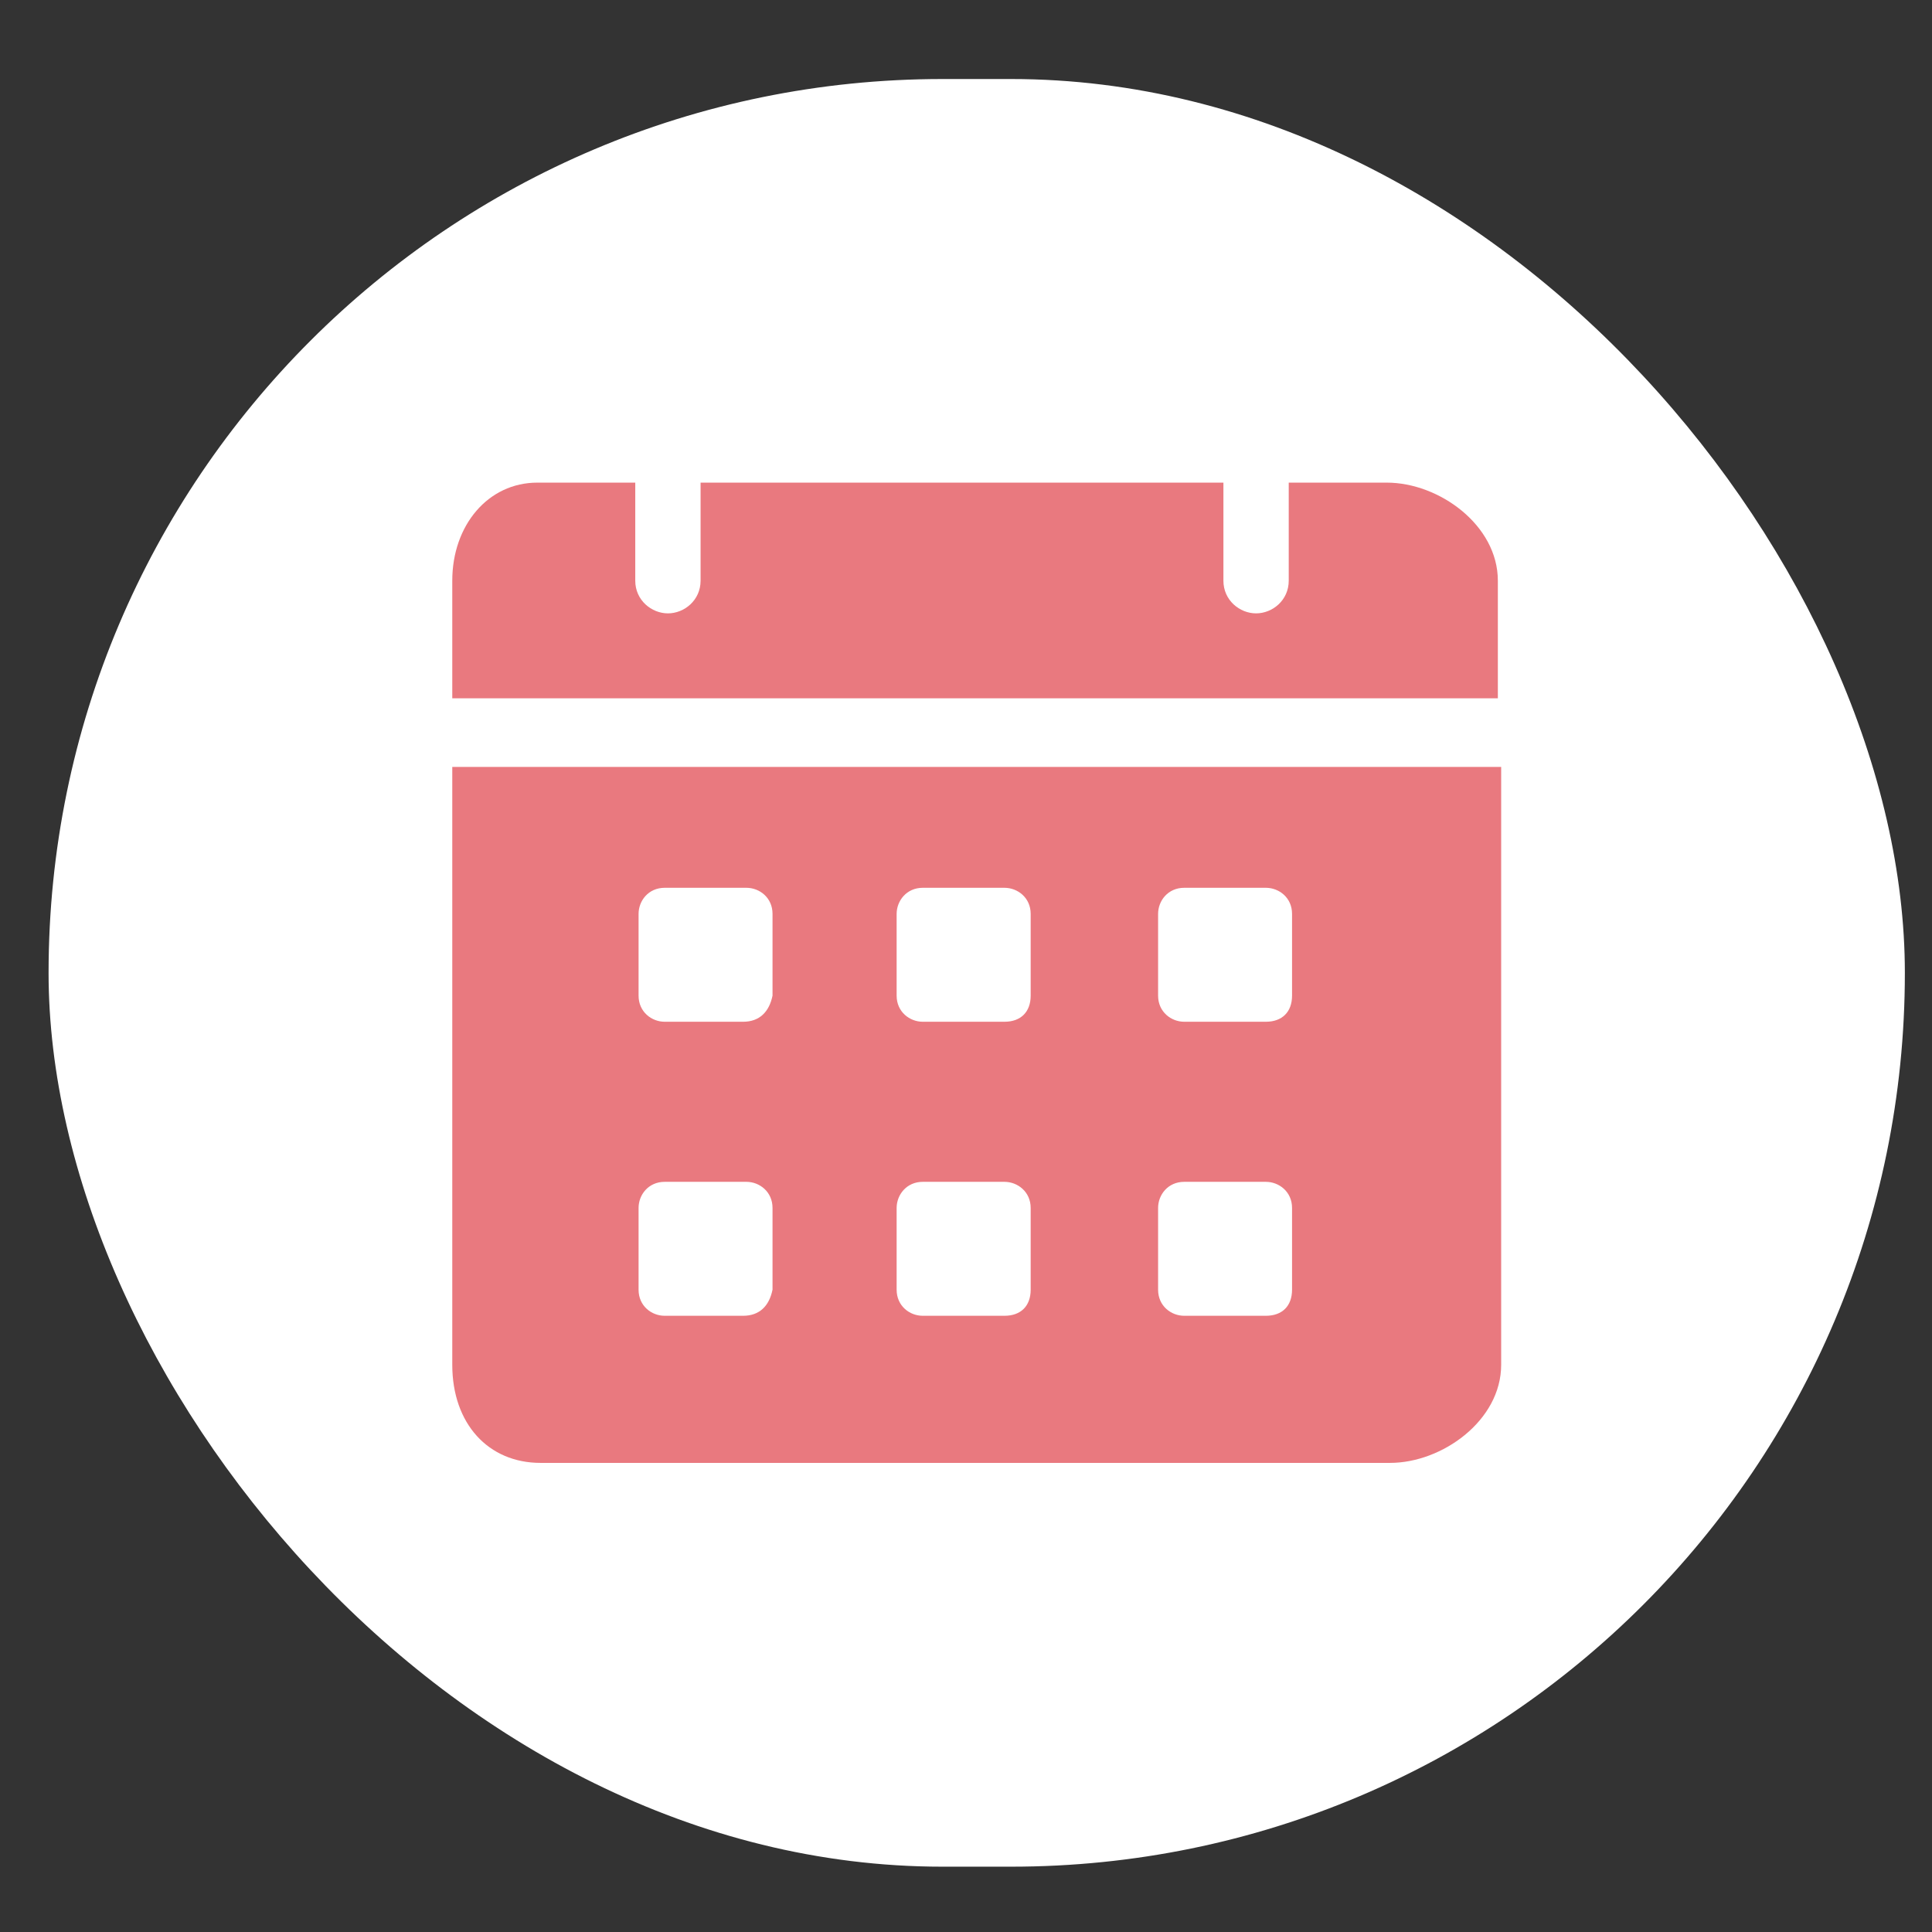
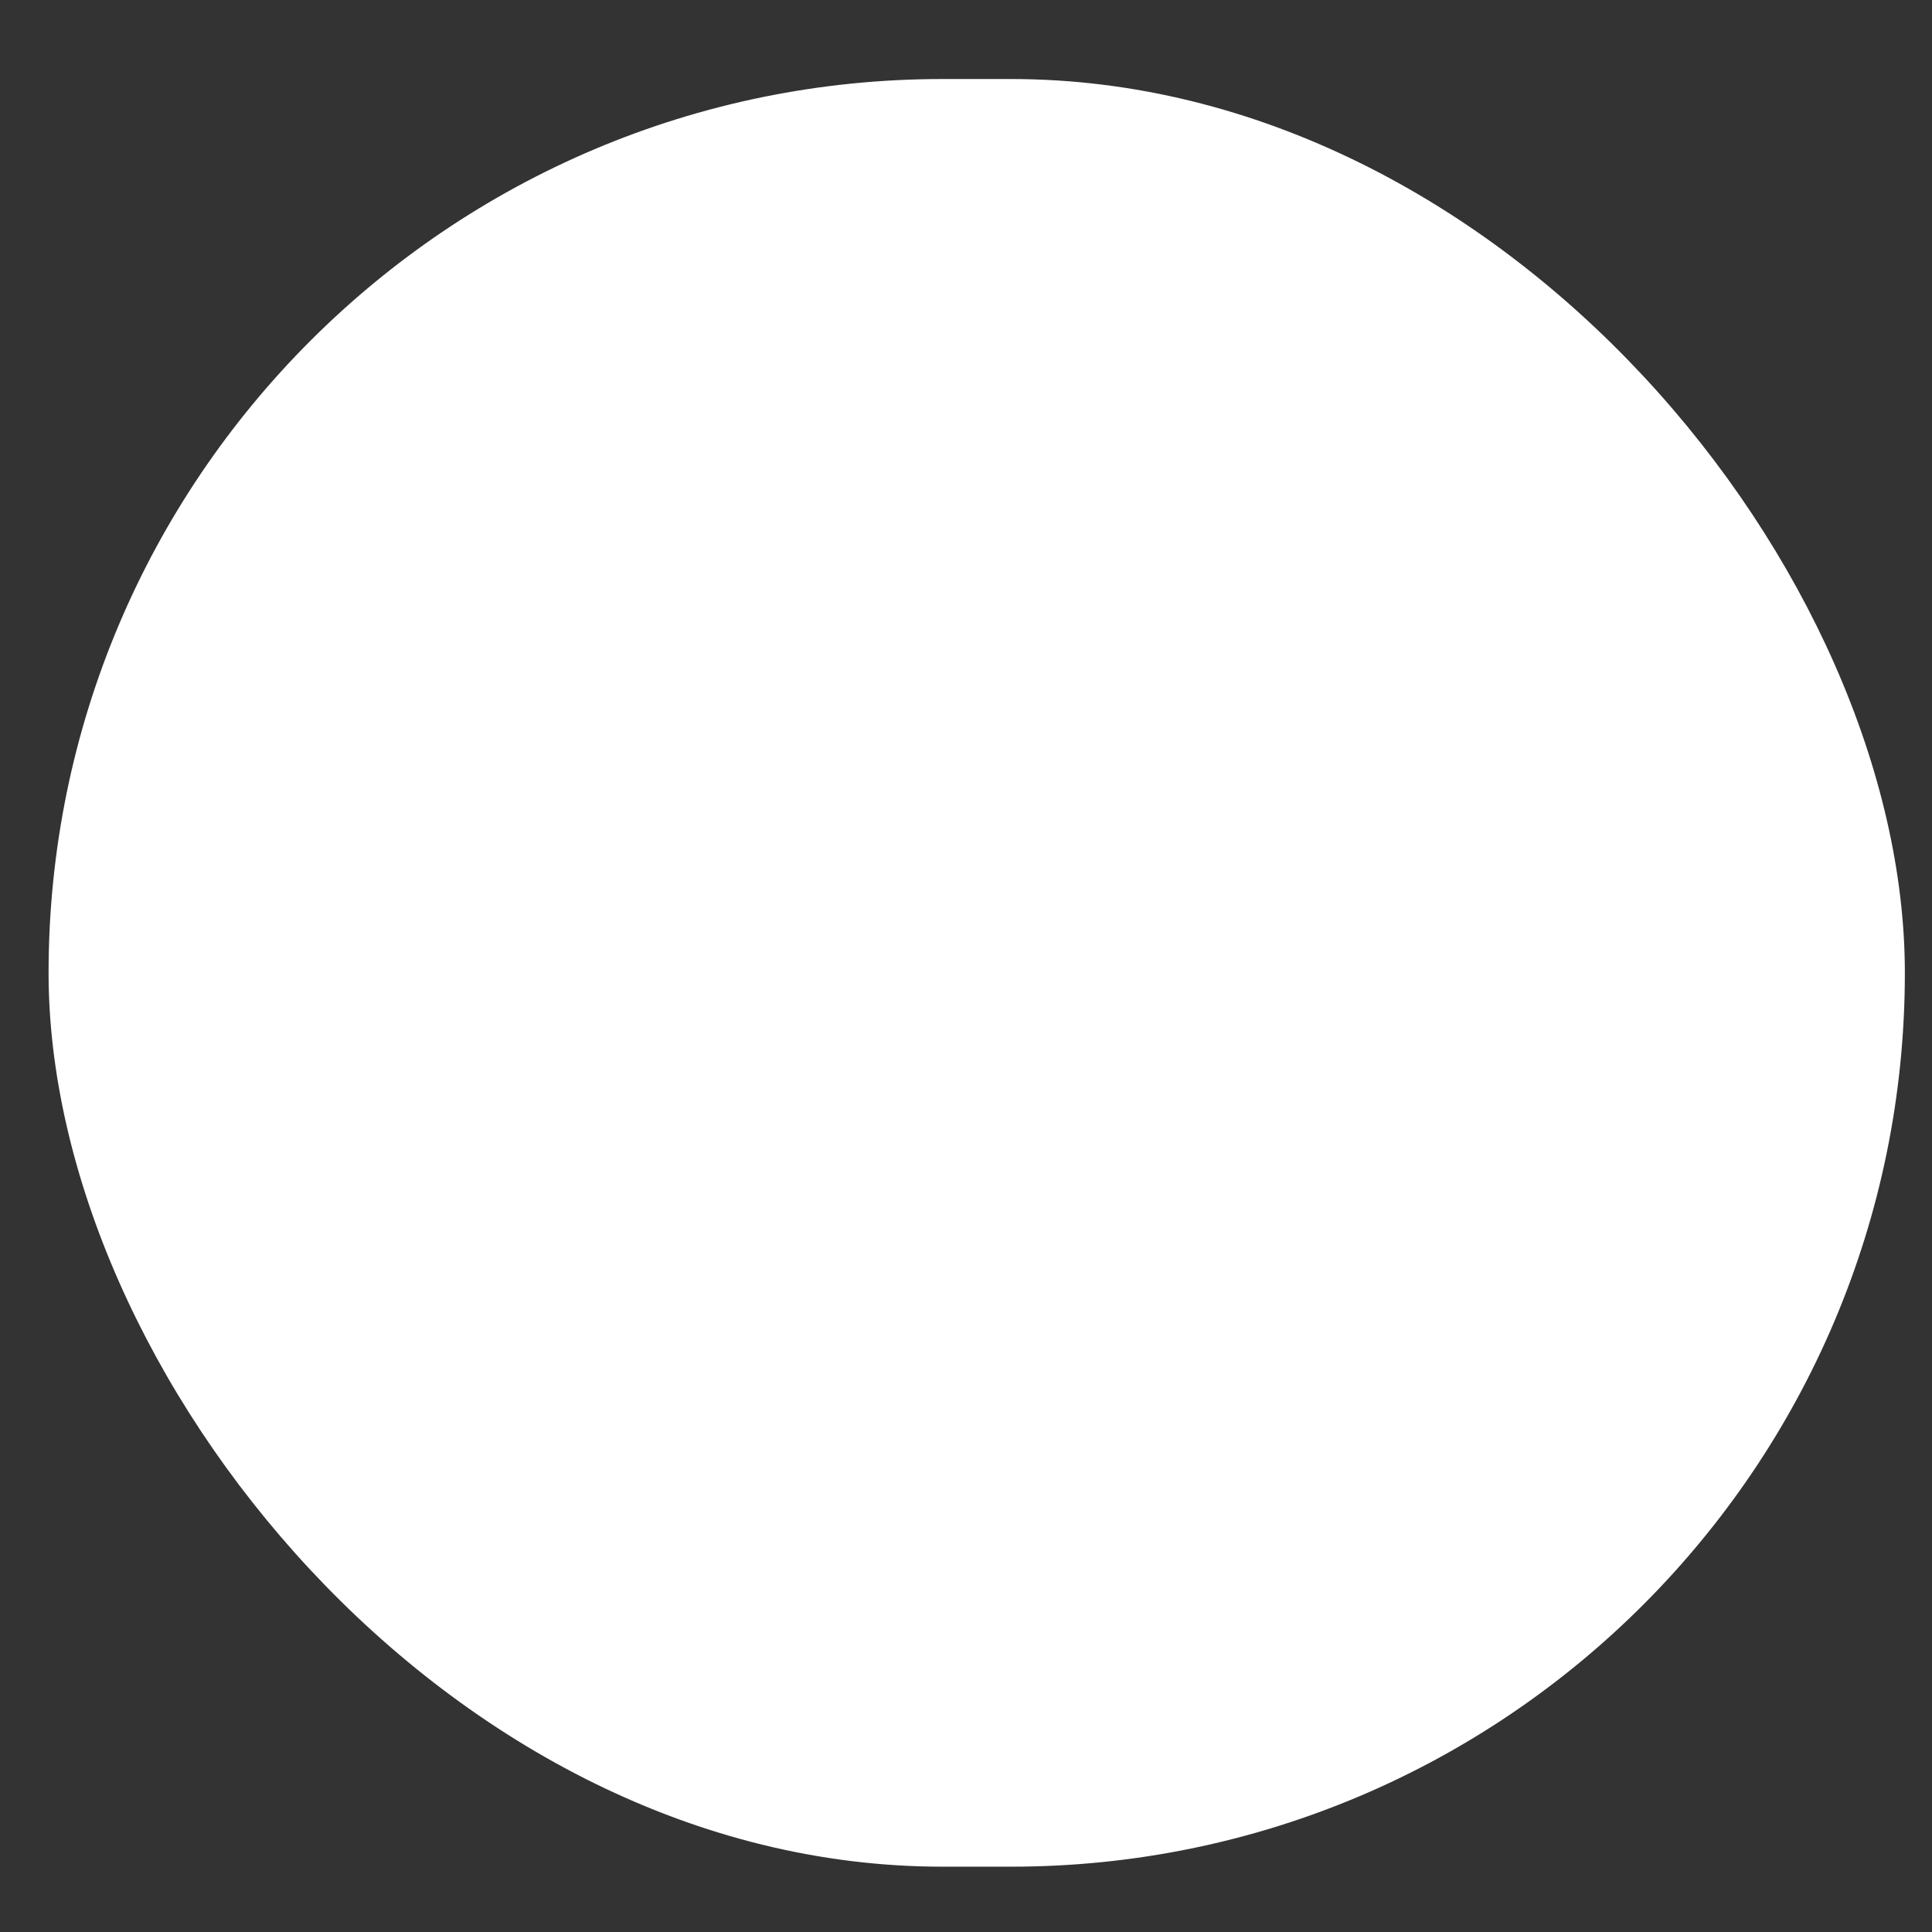
<svg xmlns="http://www.w3.org/2000/svg" width="21" height="21" viewBox="0 0 21 21" fill="none">
  <rect x="0" y="0" width="21" height="21" fill="#333333" stroke="none" />
  <rect x="0.528" y="0.859" width="20.177" height="19.431" rx="9.715" fill="white" />
-   <path d="M15.074 5.246H14.008V6.312C14.008 6.525 13.831 6.667 13.653 6.667C13.475 6.667 13.298 6.525 13.298 6.312V5.246H7.615V6.312C7.615 6.525 7.438 6.667 7.26 6.667C7.083 6.667 6.905 6.525 6.905 6.312V5.246H5.84C5.307 5.246 4.916 5.708 4.916 6.312V7.59H16.281V6.312C16.281 5.708 15.642 5.246 15.074 5.246ZM4.916 8.336V14.835C4.916 15.474 5.307 15.901 5.875 15.901H15.109C15.677 15.901 16.317 15.439 16.317 14.835V8.336H4.916ZM8.077 14.302H7.225C7.083 14.302 6.941 14.196 6.941 14.018V13.13C6.941 12.988 7.047 12.846 7.225 12.846H8.113C8.255 12.846 8.397 12.953 8.397 13.13V14.018C8.361 14.196 8.255 14.302 8.077 14.302ZM8.077 11.106H7.225C7.083 11.106 6.941 10.999 6.941 10.822V9.934C6.941 9.792 7.047 9.65 7.225 9.65H8.113C8.255 9.65 8.397 9.756 8.397 9.934V10.822C8.361 10.999 8.255 11.106 8.077 11.106ZM10.918 14.302H10.03C9.888 14.302 9.746 14.196 9.746 14.018V13.13C9.746 12.988 9.853 12.846 10.03 12.846H10.918C11.06 12.846 11.203 12.953 11.203 13.13V14.018C11.203 14.196 11.096 14.302 10.918 14.302ZM10.918 11.106H10.03C9.888 11.106 9.746 10.999 9.746 10.822V9.934C9.746 9.792 9.853 9.65 10.03 9.65H10.918C11.06 9.65 11.203 9.756 11.203 9.934V10.822C11.203 10.999 11.096 11.106 10.918 11.106ZM13.759 14.302H12.872C12.73 14.302 12.588 14.196 12.588 14.018V13.13C12.588 12.988 12.694 12.846 12.872 12.846H13.759C13.902 12.846 14.044 12.953 14.044 13.13V14.018C14.044 14.196 13.937 14.302 13.759 14.302ZM13.759 11.106H12.872C12.73 11.106 12.588 10.999 12.588 10.822V9.934C12.588 9.792 12.694 9.65 12.872 9.65H13.759C13.902 9.65 14.044 9.756 14.044 9.934V10.822C14.044 10.999 13.937 11.106 13.759 11.106Z" fill="#E9797F" />
</svg>